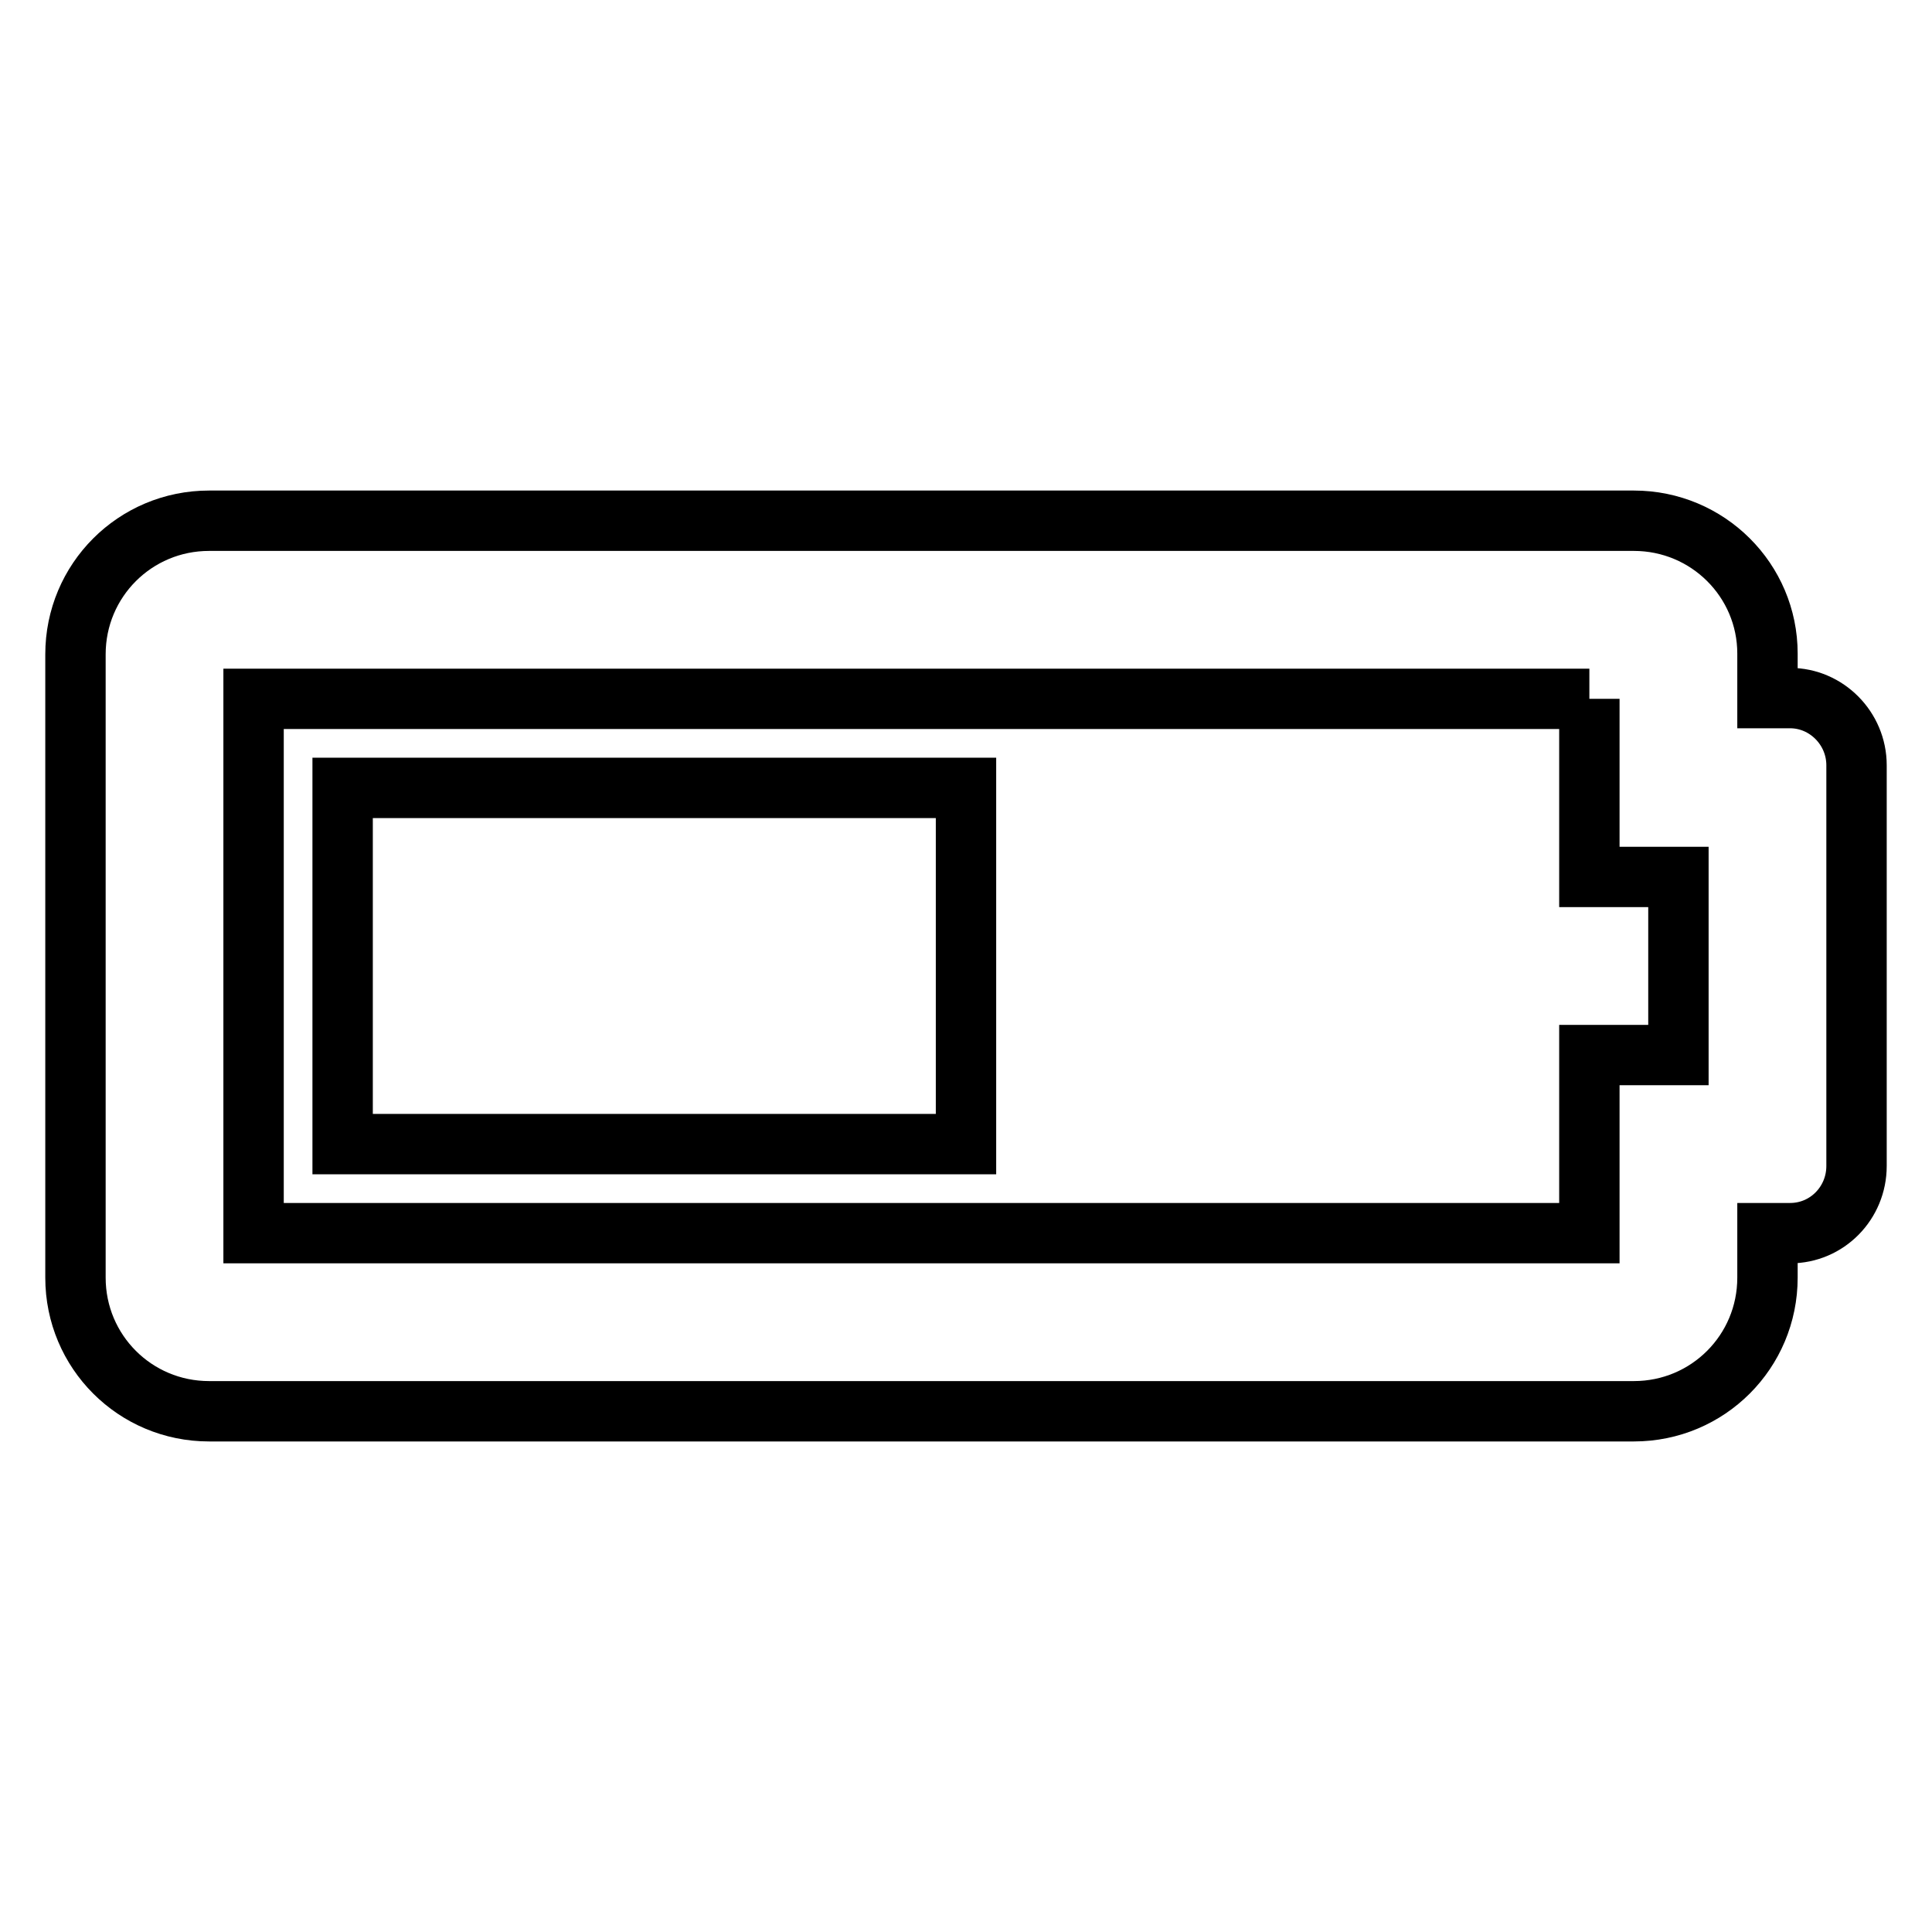
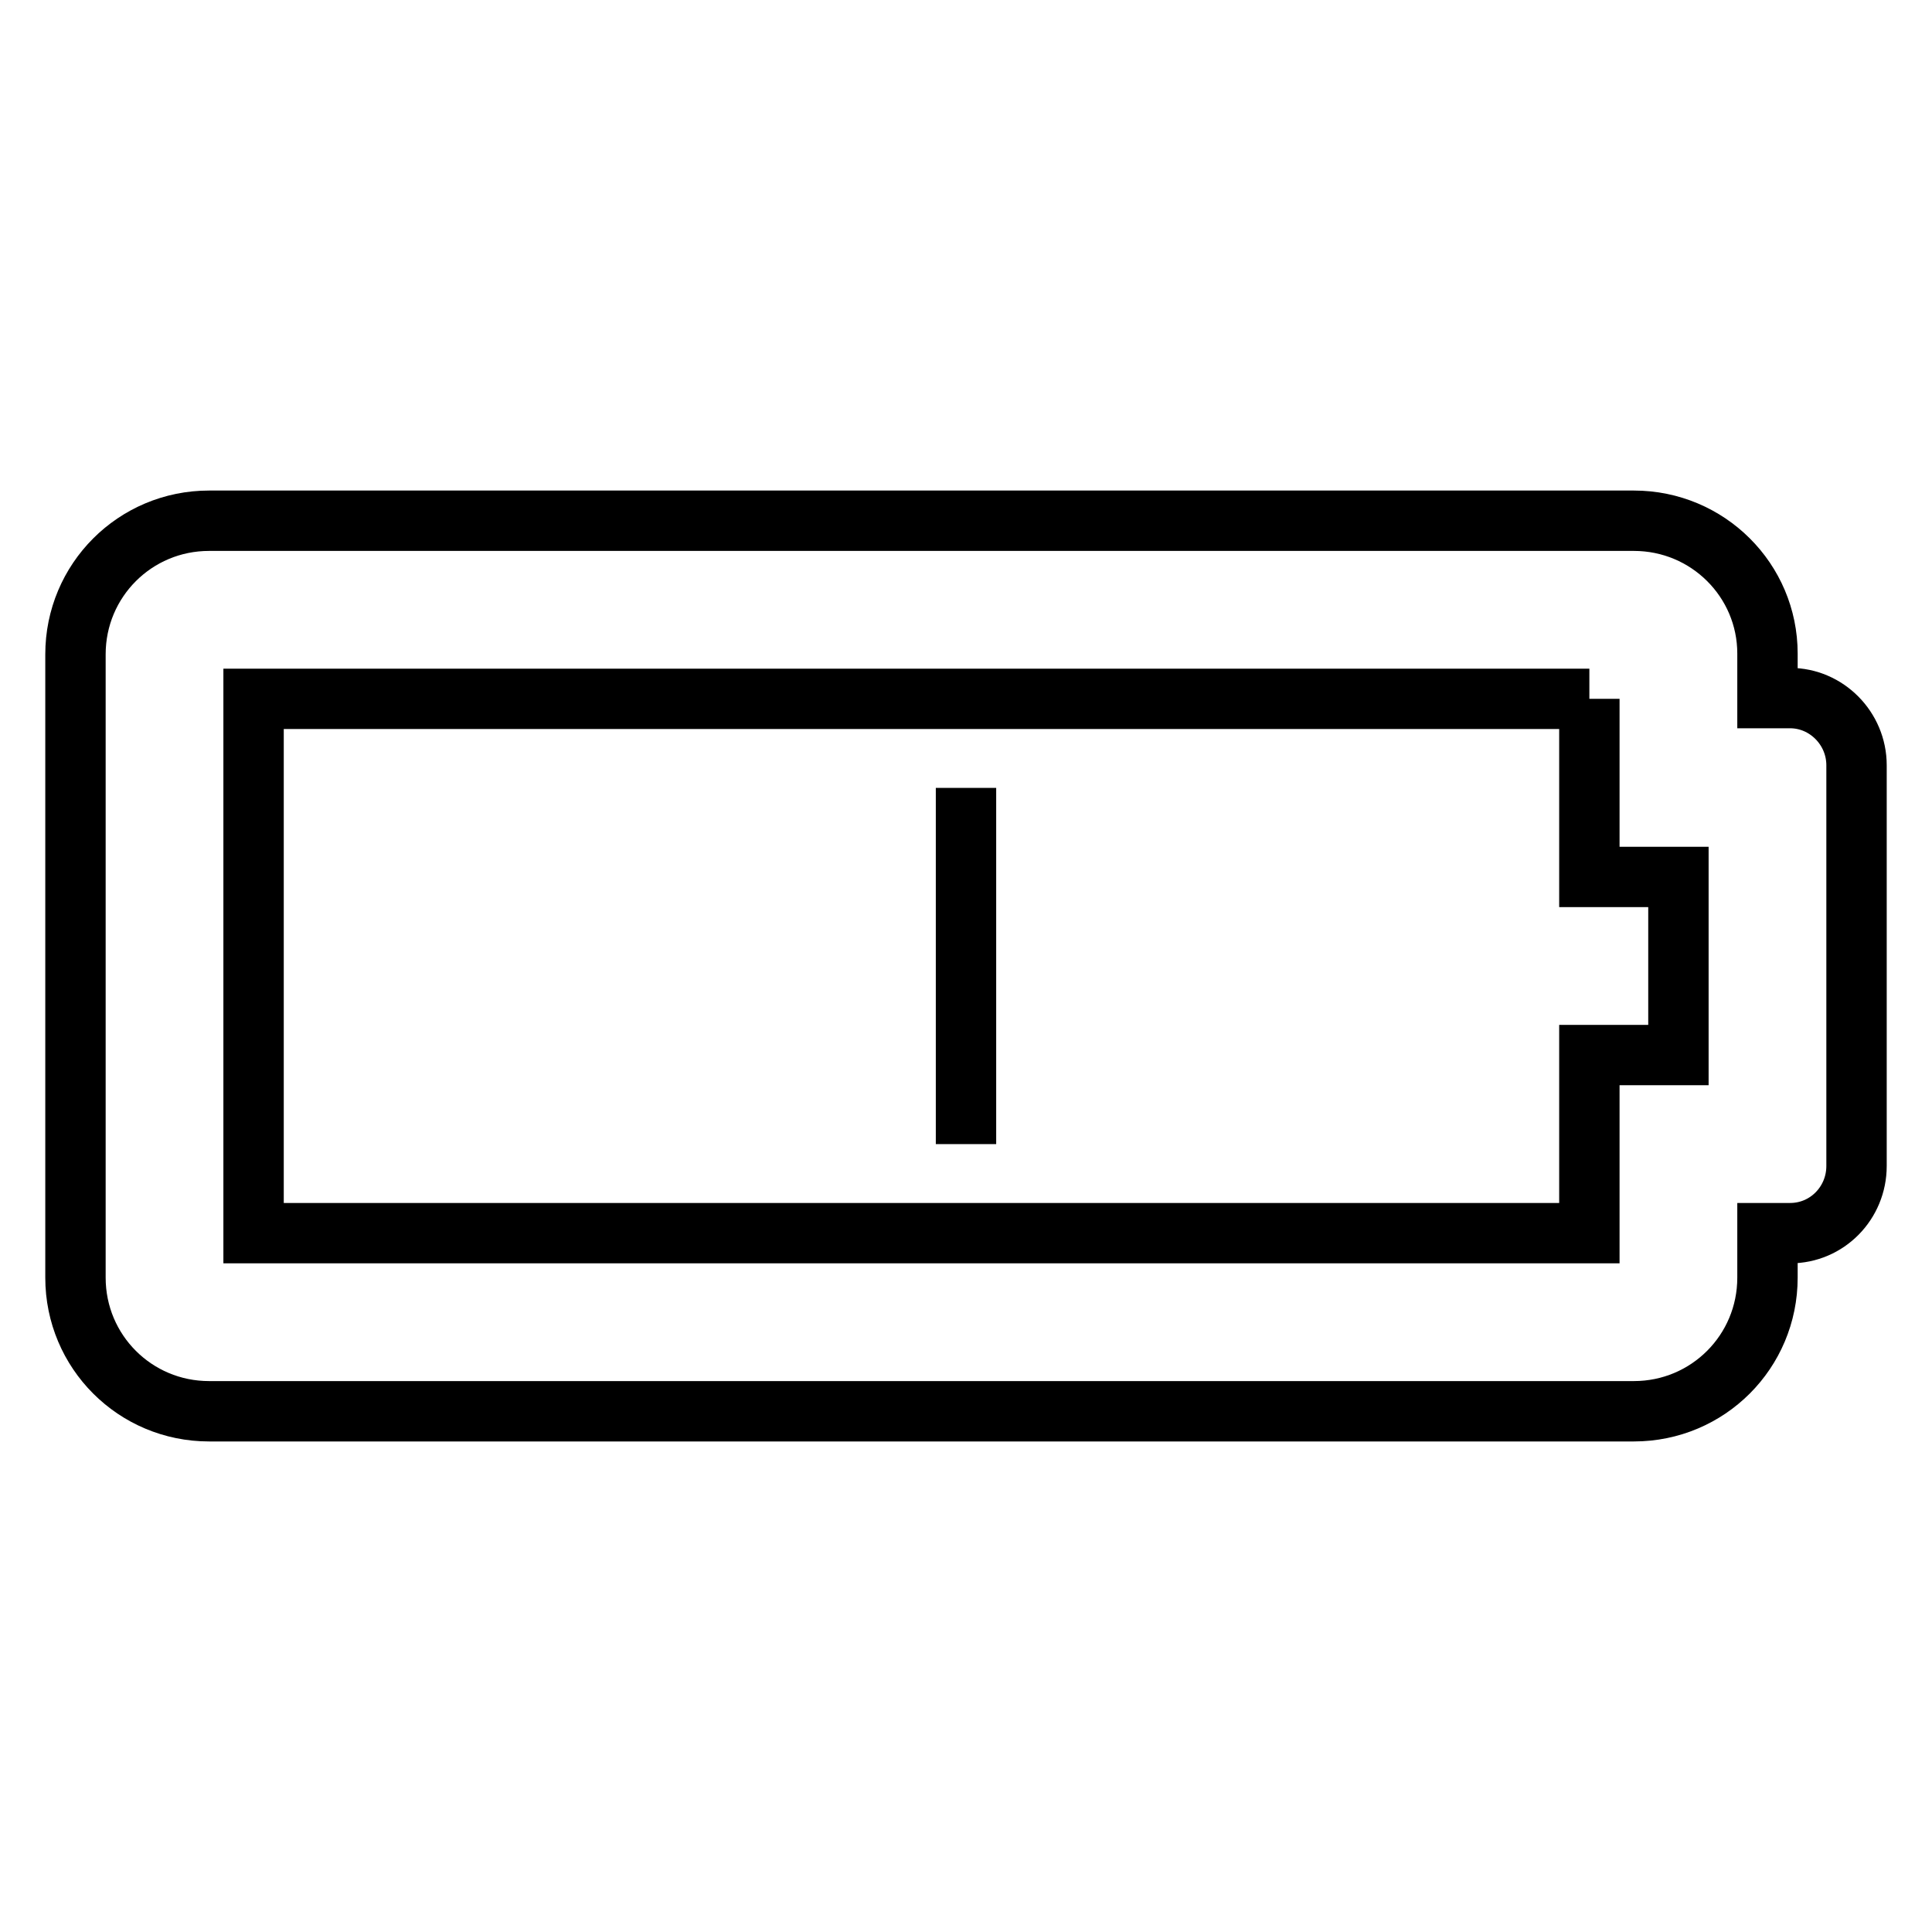
<svg xmlns="http://www.w3.org/2000/svg" version="1.1" x="0px" y="0px" viewBox="0 0 256 256" enable-background="new 0 0 256 256" xml:space="preserve">
  <g>
-     <path stroke-width="8" fill-opacity="0" stroke="#000000" d="M210.6,92.6v23.6h11.8v23.6h-11.8v23.6h-177V92.6H210.6 M216.5,69H27.7C17.9,69,10,76.9,10,86.7v82.6 c0,9.8,7.9,17.7,17.7,17.7h188.8c9.8,0,17.7-7.9,17.7-17.7v-5.9h3c4.9,0,8.8-4,8.8-8.9v-53.1c0-4.9-4-8.9-8.8-8.9h-3v-5.9 C234.2,76.9,226.3,69,216.5,69z M128,104.4H45.4v47.2H128V104.4z" />
+     <path stroke-width="8" fill-opacity="0" stroke="#000000" d="M210.6,92.6v23.6h11.8v23.6h-11.8v23.6h-177V92.6H210.6 M216.5,69H27.7C17.9,69,10,76.9,10,86.7v82.6 c0,9.8,7.9,17.7,17.7,17.7h188.8c9.8,0,17.7-7.9,17.7-17.7v-5.9h3c4.9,0,8.8-4,8.8-8.9v-53.1c0-4.9-4-8.9-8.8-8.9h-3v-5.9 C234.2,76.9,226.3,69,216.5,69z M128,104.4v47.2H128V104.4z" />
  </g>
</svg>